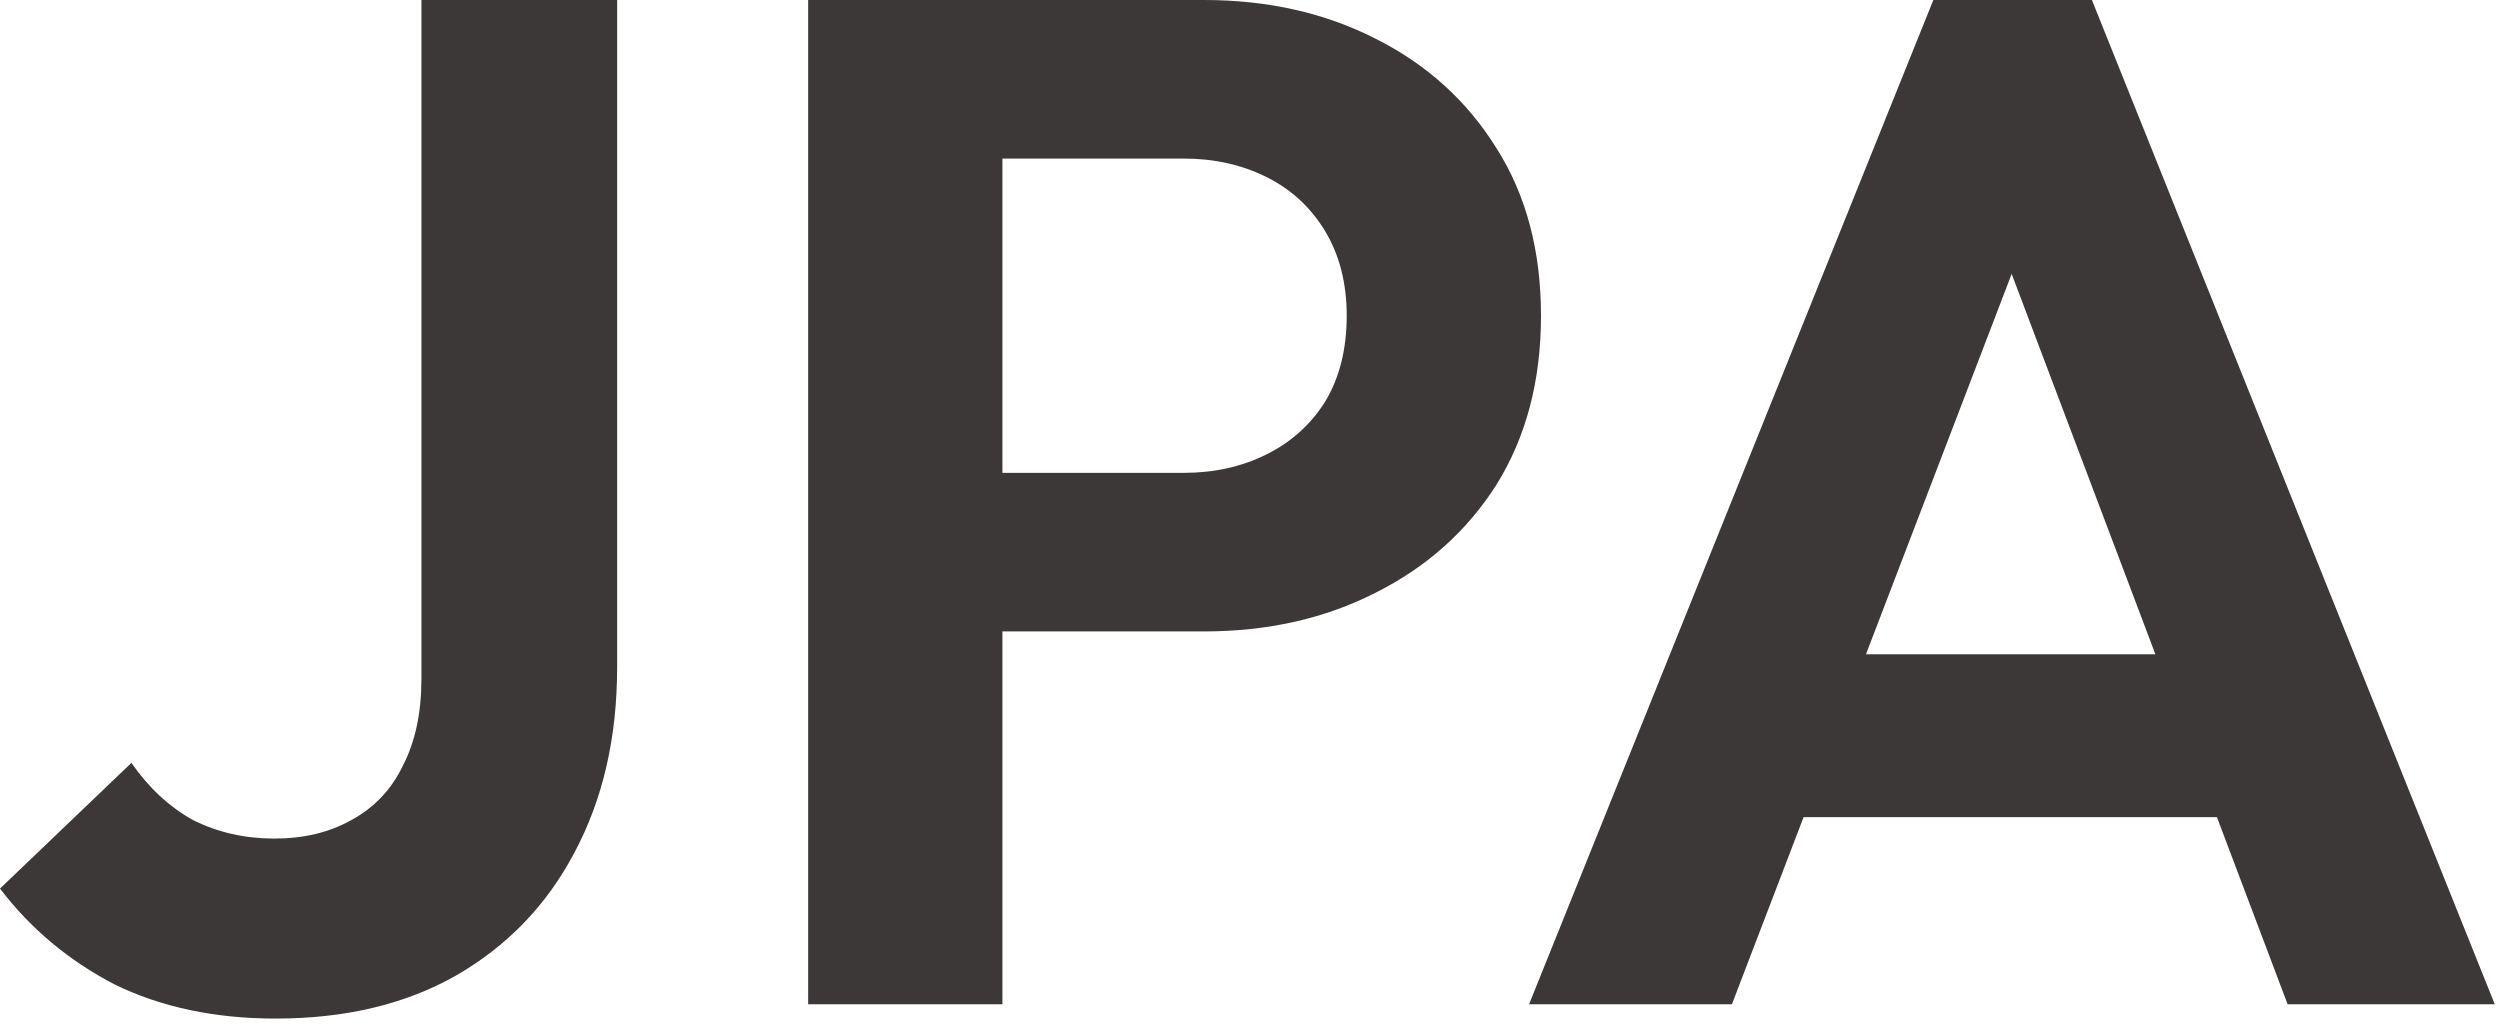
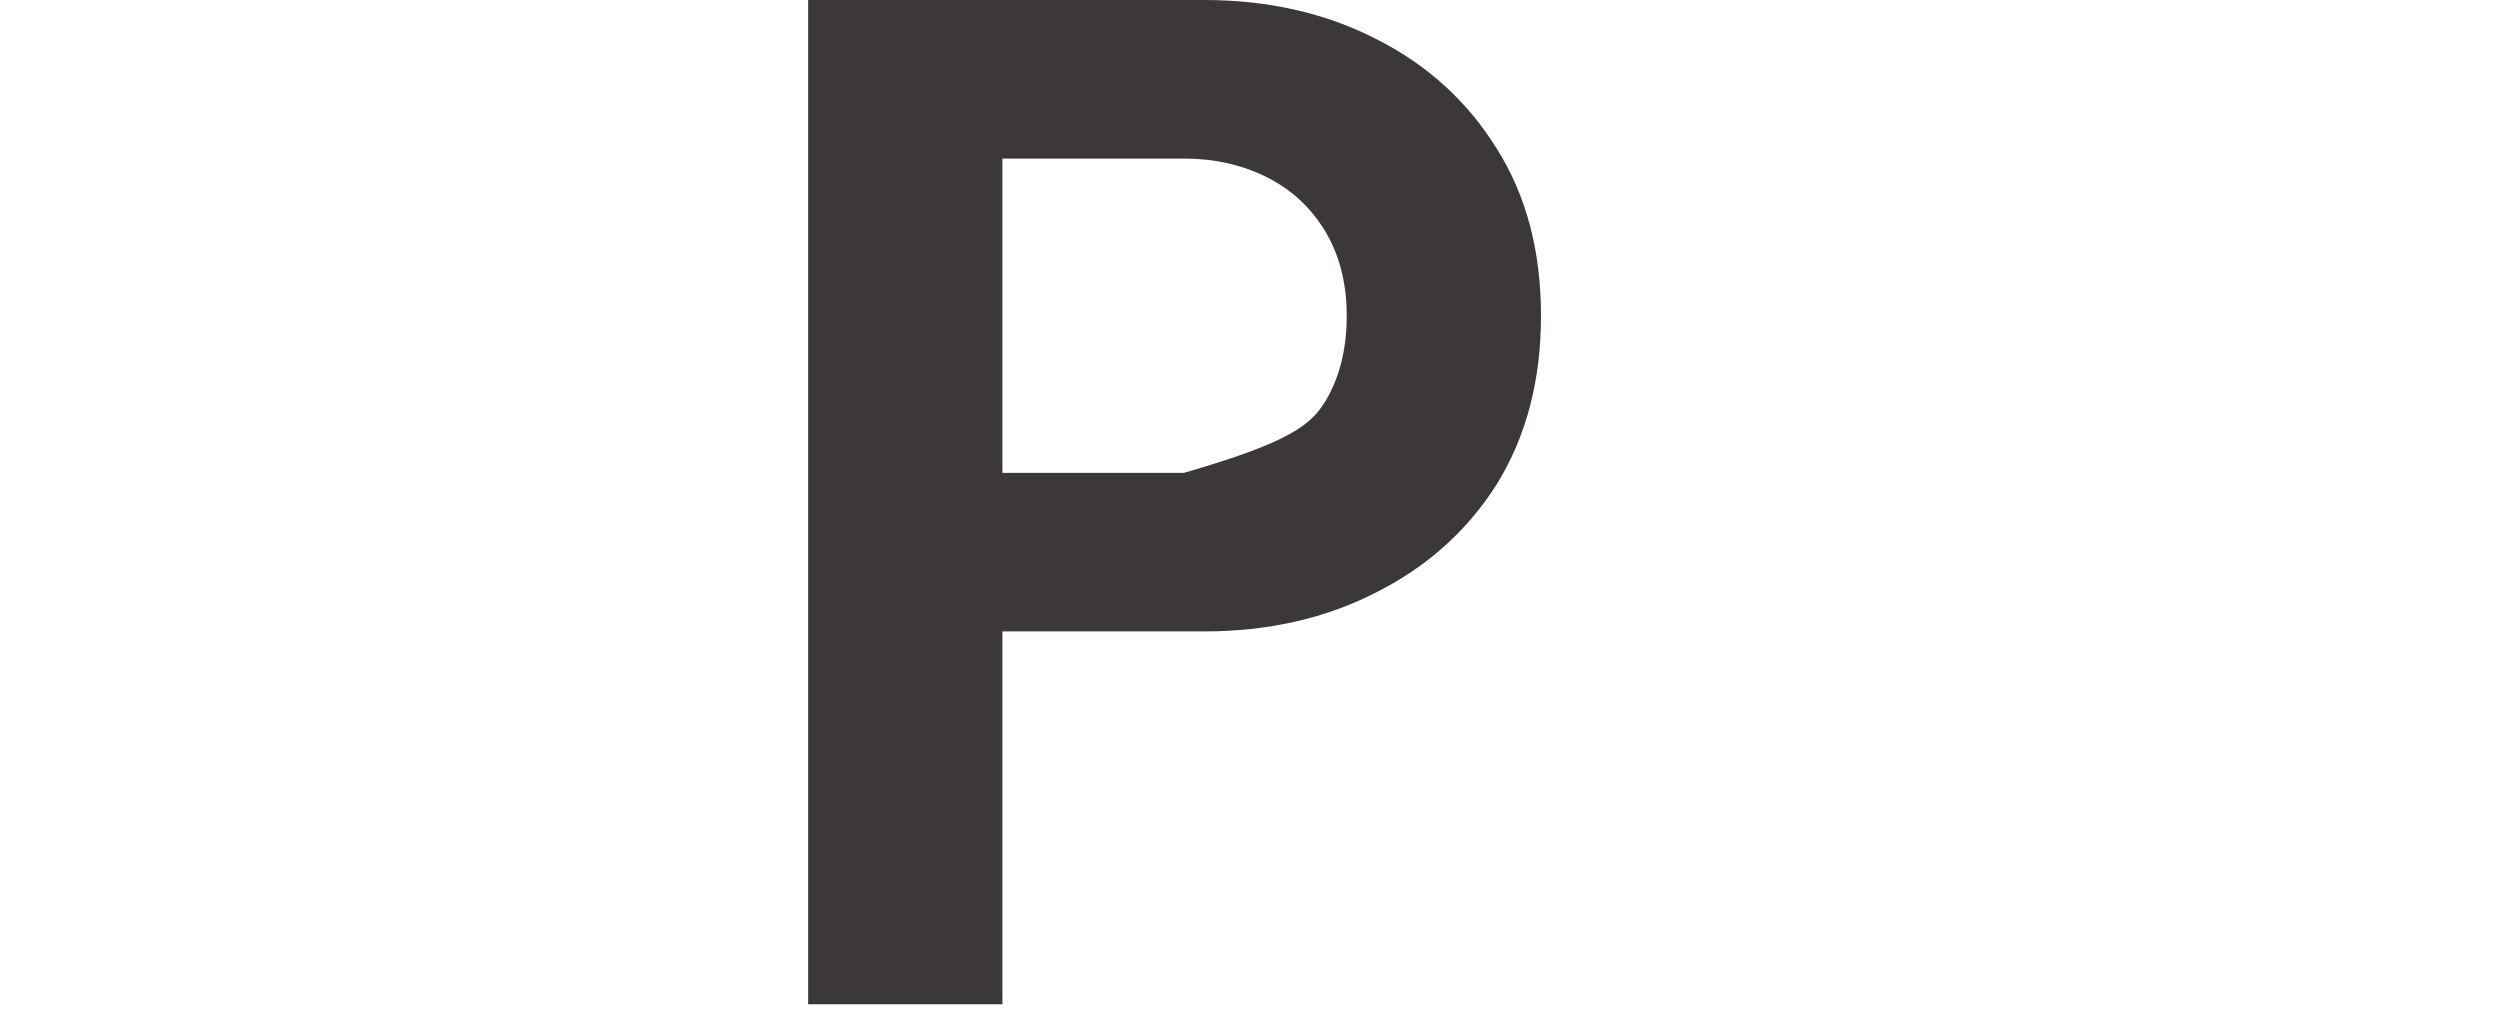
<svg xmlns="http://www.w3.org/2000/svg" width="140" height="58" viewBox="0 0 140 58" fill="none">
-   <path d="M85.627 56.24L108.267 0H117.147L139.707 56.24H128.107L110.667 10.08H114.667L96.987 56.24H85.627ZM97.627 45.76V36.64H127.867V45.76H97.627Z" fill="#3C3838" />
-   <path d="M53.256 35.36V26.48H66.296C68.002 26.48 69.549 26.133 70.936 25.44C72.322 24.747 73.416 23.76 74.216 22.48C75.016 21.147 75.416 19.547 75.416 17.68C75.416 15.867 75.016 14.293 74.216 12.96C73.416 11.627 72.322 10.613 70.936 9.92C69.549 9.227 68.002 8.88 66.296 8.88H53.256V0H67.416C70.989 0 74.189 0.72 77.016 2.16C79.896 3.6 82.162 5.653 83.816 8.32C85.469 10.933 86.296 14.053 86.296 17.68C86.296 21.307 85.469 24.453 83.816 27.12C82.162 29.733 79.896 31.76 77.016 33.2C74.189 34.64 70.989 35.36 67.416 35.36H53.256ZM45.256 56.24V0H56.136V56.24H45.256Z" fill="#3C3838" />
-   <path d="M15.44 57.04C12.027 57.04 9.013 56.4 6.4 55.12C3.84 53.787 1.707 52 0 49.76L7.36 42.72C8.32 44.107 9.467 45.173 10.8 45.92C12.187 46.613 13.707 46.96 15.36 46.96C17.013 46.96 18.453 46.613 19.68 45.92C20.96 45.227 21.92 44.213 22.56 42.88C23.253 41.547 23.6 39.92 23.6 38V0H34.56V37.36C34.56 41.307 33.76 44.773 32.16 47.76C30.613 50.693 28.4 52.987 25.52 54.64C22.693 56.24 19.333 57.04 15.44 57.04Z" fill="#3C3838" />
+   <path d="M53.256 35.36V26.48H66.296C72.322 24.747 73.416 23.76 74.216 22.48C75.016 21.147 75.416 19.547 75.416 17.68C75.416 15.867 75.016 14.293 74.216 12.96C73.416 11.627 72.322 10.613 70.936 9.92C69.549 9.227 68.002 8.88 66.296 8.88H53.256V0H67.416C70.989 0 74.189 0.72 77.016 2.16C79.896 3.6 82.162 5.653 83.816 8.32C85.469 10.933 86.296 14.053 86.296 17.68C86.296 21.307 85.469 24.453 83.816 27.12C82.162 29.733 79.896 31.76 77.016 33.2C74.189 34.64 70.989 35.36 67.416 35.36H53.256ZM45.256 56.24V0H56.136V56.24H45.256Z" fill="#3C3838" />
</svg>